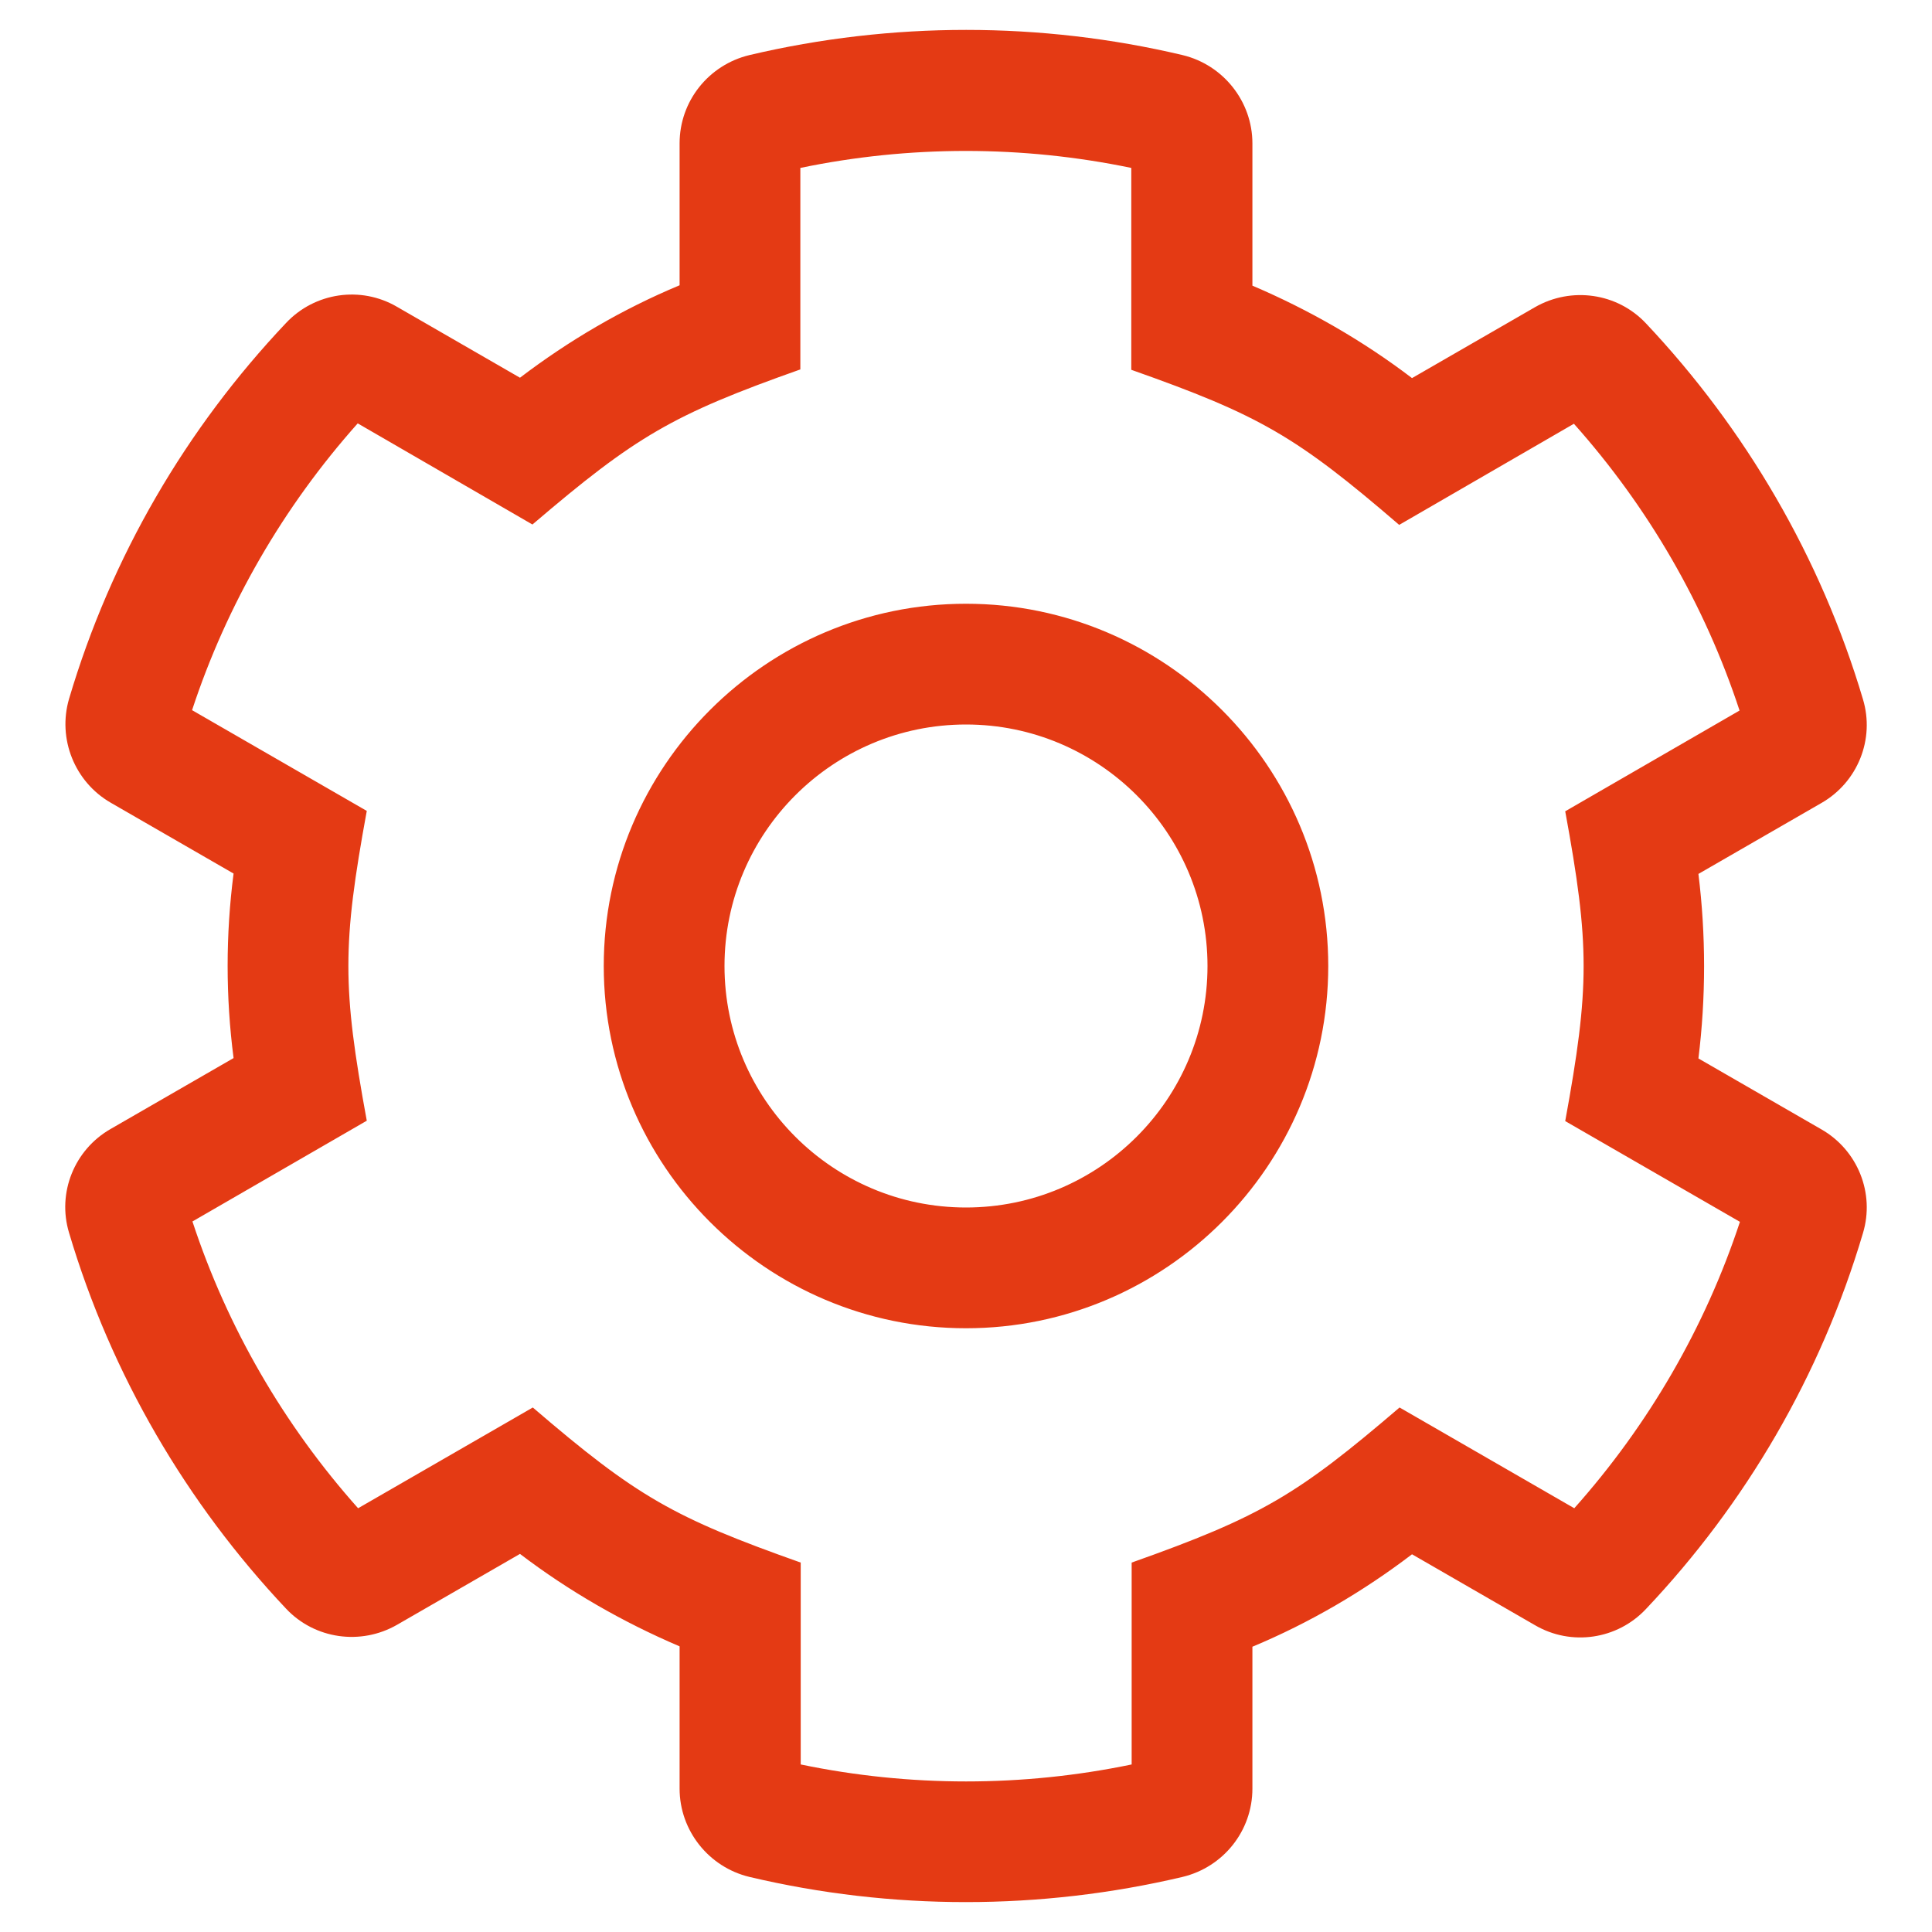
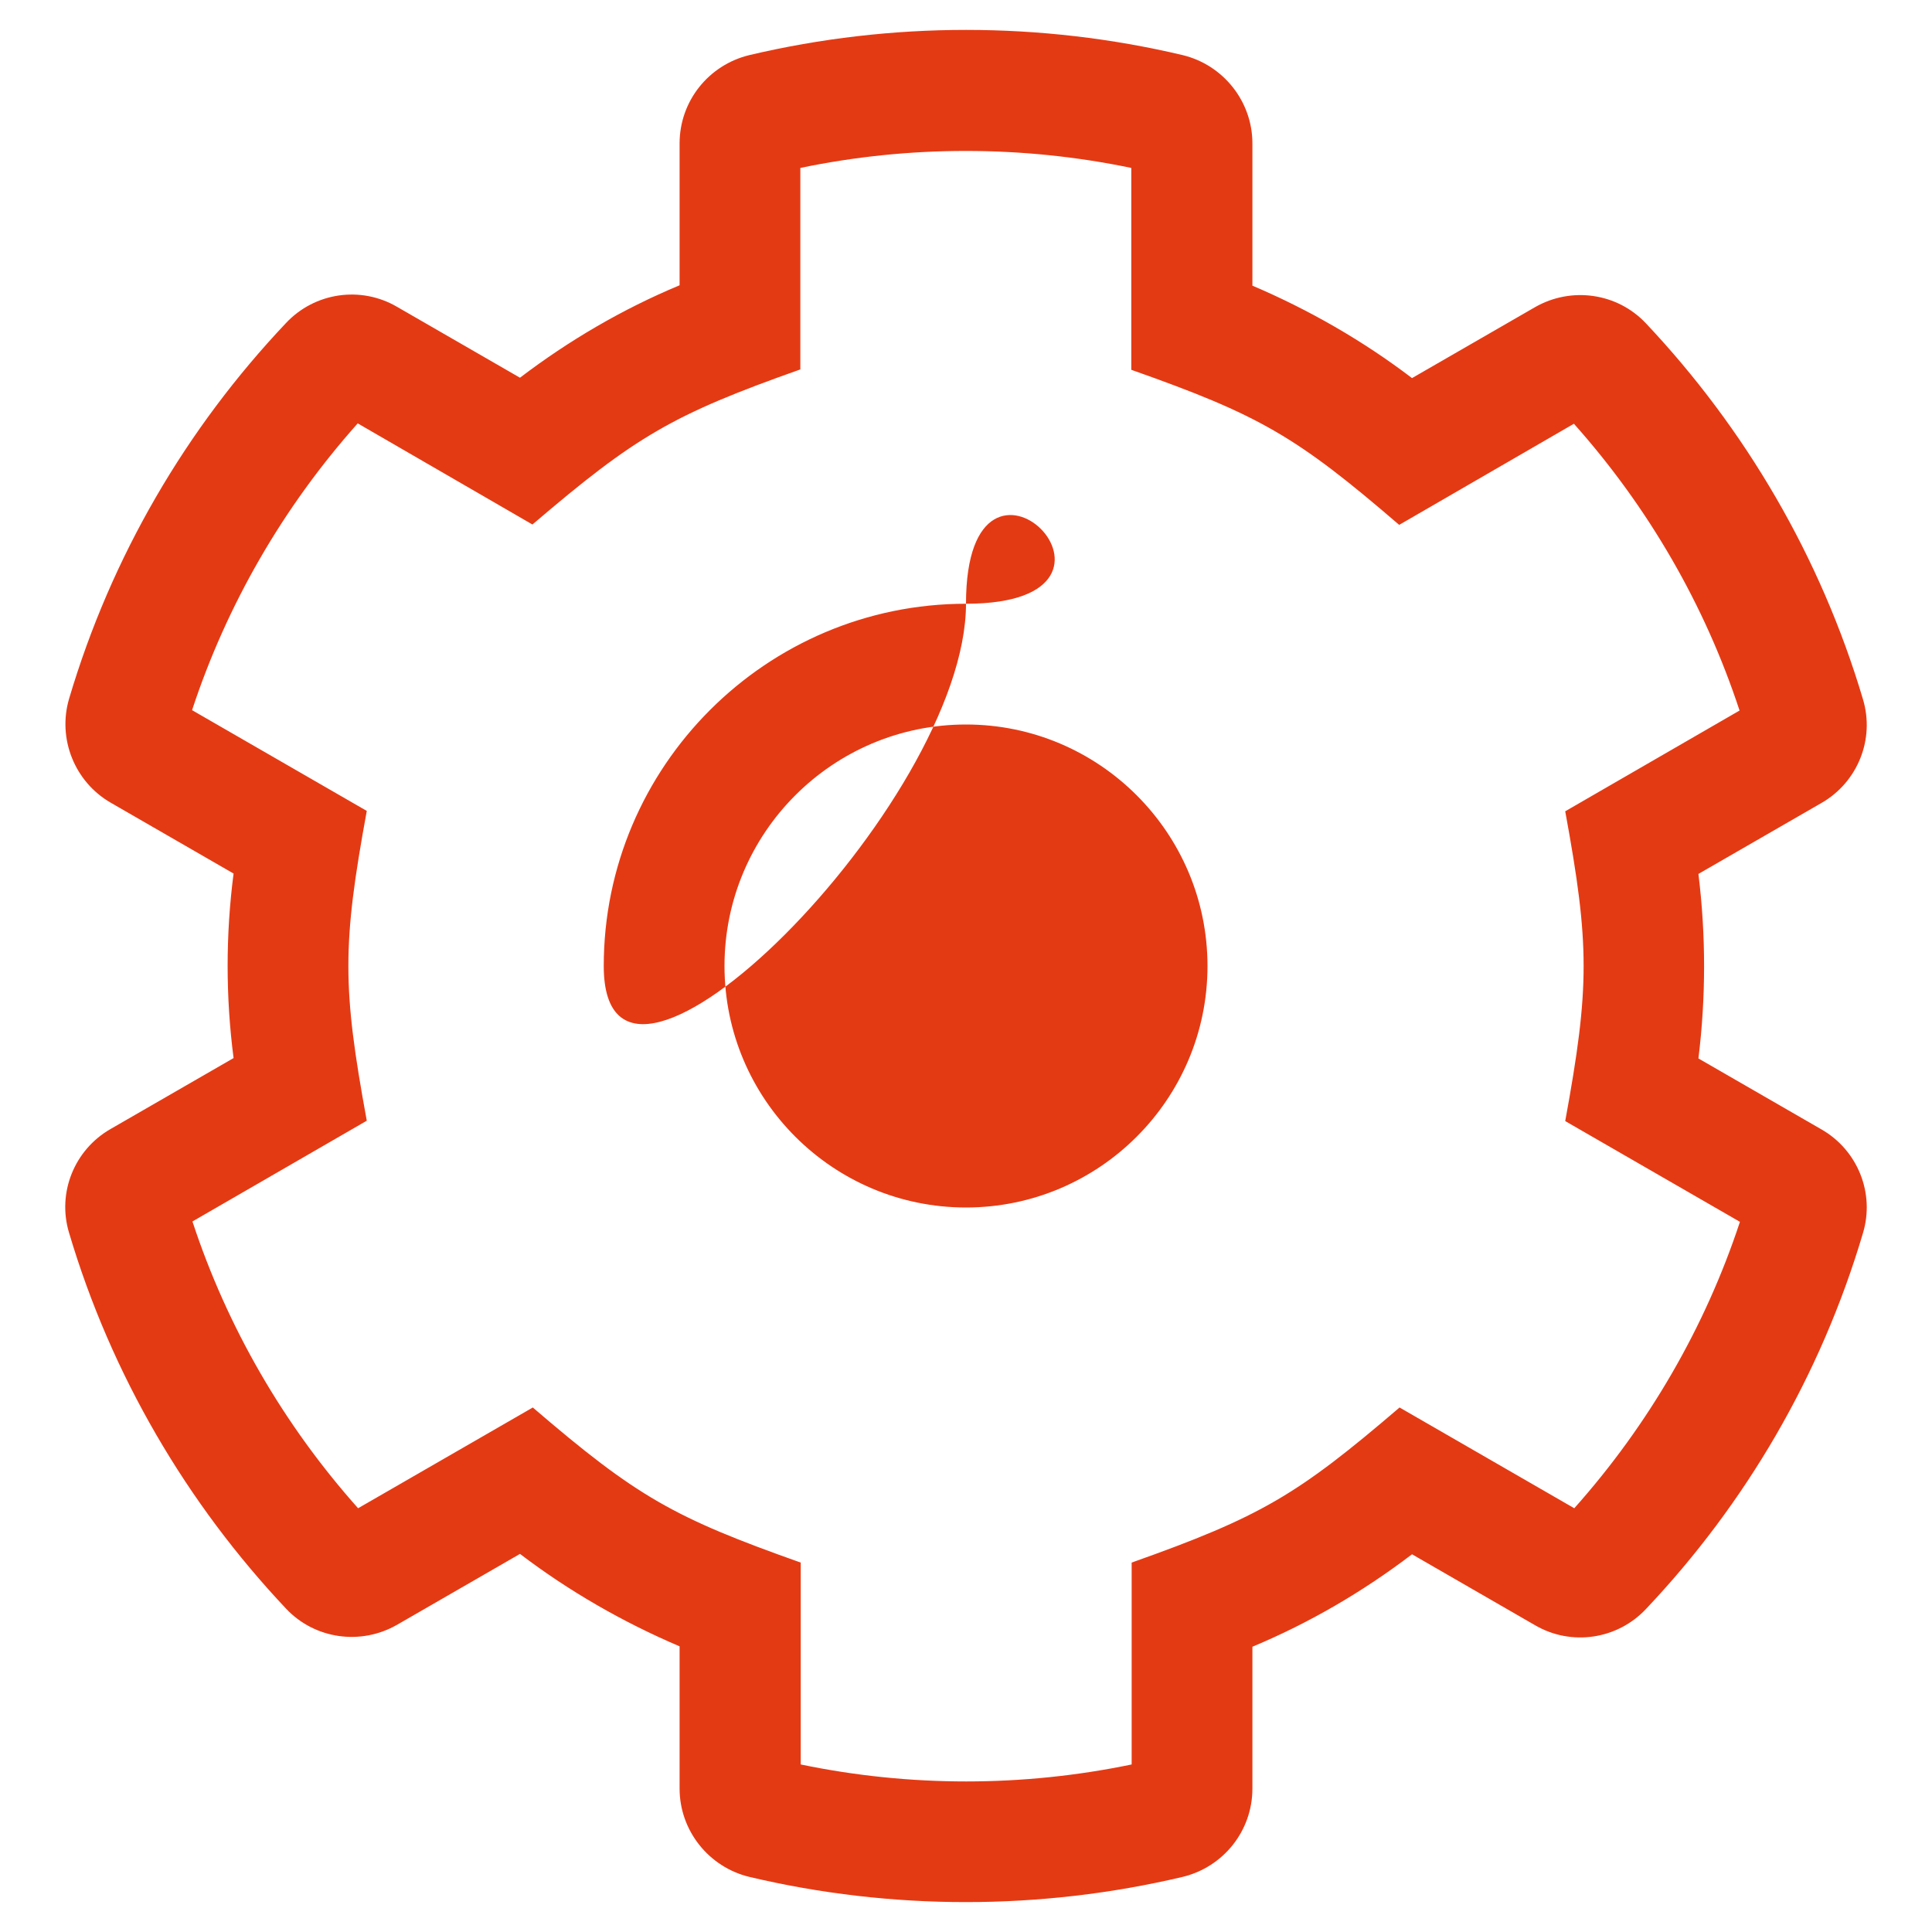
<svg xmlns="http://www.w3.org/2000/svg" version="1.1" id="Layer_1" x="0px" y="0px" viewBox="0 0 512 512" style="enable-background:new 0 0 512 512;" xml:space="preserve">
  <style type="text/css">
	.st0{fill:#E43A14;}
</style>
-   <path class="st0" d="M482.7,299.3l-32.6-18.8c2-16.2,2-32.7,0-48.9l32.6-18.8c9.6-5.5,14.2-16.9,11-27.5  c-11.2-37.7-31.2-71.7-57.5-99.6c-7.6-8.1-19.8-9.8-29.4-4.3l-32.6,18.8c-13-9.9-27.3-18.1-42.3-24.5V38c0-11.1-7.7-20.8-18.5-23.4  c-37.6-8.9-77.1-8.9-114.8,0c-10.8,2.6-18.5,12.2-18.5,23.4v37.6c-15.1,6.3-29.3,14.6-42.3,24.5l-32.6-18.8  c-9.6-5.6-21.8-3.8-29.4,4.3c-26.4,27.9-46.3,61.8-57.5,99.6c-3.1,10.6,1.5,22,11,27.5l32.6,18.8c-2.1,16.2-2.1,32.7,0,48.9  l-32.6,18.8c-9.6,5.5-14.2,16.9-11,27.5c11.2,37.7,31.2,71.7,57.5,99.6c7.6,8.1,19.8,9.8,29.4,4.3l32.6-18.8  c13,9.9,27.3,18.1,42.3,24.5V474c0,11.1,7.7,20.8,18.5,23.4c37.6,8.9,77.1,8.9,114.8,0c10.8-2.6,18.5-12.2,18.5-23.4v-37.6  c15.1-6.3,29.3-14.6,42.3-24.5l32.6,18.8c9.6,5.6,21.8,3.8,29.4-4.3c26.4-27.9,46.3-61.8,57.5-99.6  C496.9,316.2,492.3,304.8,482.7,299.3z M417.2,399.7L370.9,373c-27,23.1-36.6,28.9-71,41.1v53.5c-28.9,6-58.8,6-87.7,0v-53.5  c-33.6-11.9-43.4-17.4-71-41.1l-46.3,26.7c-19.7-22.1-34.7-48-43.9-76L97.2,297c-6.5-35.4-6.5-46.6,0-82.1l-46.3-26.7  c9.2-28,24.2-53.9,43.9-76l46.3,26.8c27.4-23.4,37.1-29.1,71-41.1V44.5c28.9-6,58.8-6,87.7,0v53.5c34,12,43.7,17.6,71,41.1  l46.3-26.8c19.7,22.1,34.7,48,43.9,76L414.8,215c6.5,35.4,6.5,46.6,0,82.1l46.3,26.7C451.9,351.7,436.9,377.6,417.2,399.7z M256,160  c-52.9,0-96,43.1-96,96s43.1,96,96,96s96-43.1,96-96S308.9,160,256,160z M256,320c-35.3,0-64-28.7-64-64s28.7-64,64-64  s64,28.7,64,64S291.3,320,256,320z" />
+   <path class="st0" d="M482.7,299.3l-32.6-18.8c2-16.2,2-32.7,0-48.9l32.6-18.8c9.6-5.5,14.2-16.9,11-27.5  c-11.2-37.7-31.2-71.7-57.5-99.6c-7.6-8.1-19.8-9.8-29.4-4.3l-32.6,18.8c-13-9.9-27.3-18.1-42.3-24.5V38c0-11.1-7.7-20.8-18.5-23.4  c-37.6-8.9-77.1-8.9-114.8,0c-10.8,2.6-18.5,12.2-18.5,23.4v37.6c-15.1,6.3-29.3,14.6-42.3,24.5l-32.6-18.8  c-9.6-5.6-21.8-3.8-29.4,4.3c-26.4,27.9-46.3,61.8-57.5,99.6c-3.1,10.6,1.5,22,11,27.5l32.6,18.8c-2.1,16.2-2.1,32.7,0,48.9  l-32.6,18.8c-9.6,5.5-14.2,16.9-11,27.5c11.2,37.7,31.2,71.7,57.5,99.6c7.6,8.1,19.8,9.8,29.4,4.3l32.6-18.8  c13,9.9,27.3,18.1,42.3,24.5V474c0,11.1,7.7,20.8,18.5,23.4c37.6,8.9,77.1,8.9,114.8,0c10.8-2.6,18.5-12.2,18.5-23.4v-37.6  c15.1-6.3,29.3-14.6,42.3-24.5l32.6,18.8c9.6,5.6,21.8,3.8,29.4-4.3c26.4-27.9,46.3-61.8,57.5-99.6  C496.9,316.2,492.3,304.8,482.7,299.3z M417.2,399.7L370.9,373c-27,23.1-36.6,28.9-71,41.1v53.5c-28.9,6-58.8,6-87.7,0v-53.5  c-33.6-11.9-43.4-17.4-71-41.1l-46.3,26.7c-19.7-22.1-34.7-48-43.9-76L97.2,297c-6.5-35.4-6.5-46.6,0-82.1l-46.3-26.7  c9.2-28,24.2-53.9,43.9-76l46.3,26.8c27.4-23.4,37.1-29.1,71-41.1V44.5c28.9-6,58.8-6,87.7,0v53.5c34,12,43.7,17.6,71,41.1  l46.3-26.8c19.7,22.1,34.7,48,43.9,76L414.8,215c6.5,35.4,6.5,46.6,0,82.1l46.3,26.7C451.9,351.7,436.9,377.6,417.2,399.7z M256,160  c-52.9,0-96,43.1-96,96s96-43.1,96-96S308.9,160,256,160z M256,320c-35.3,0-64-28.7-64-64s28.7-64,64-64  s64,28.7,64,64S291.3,320,256,320z" />
</svg>